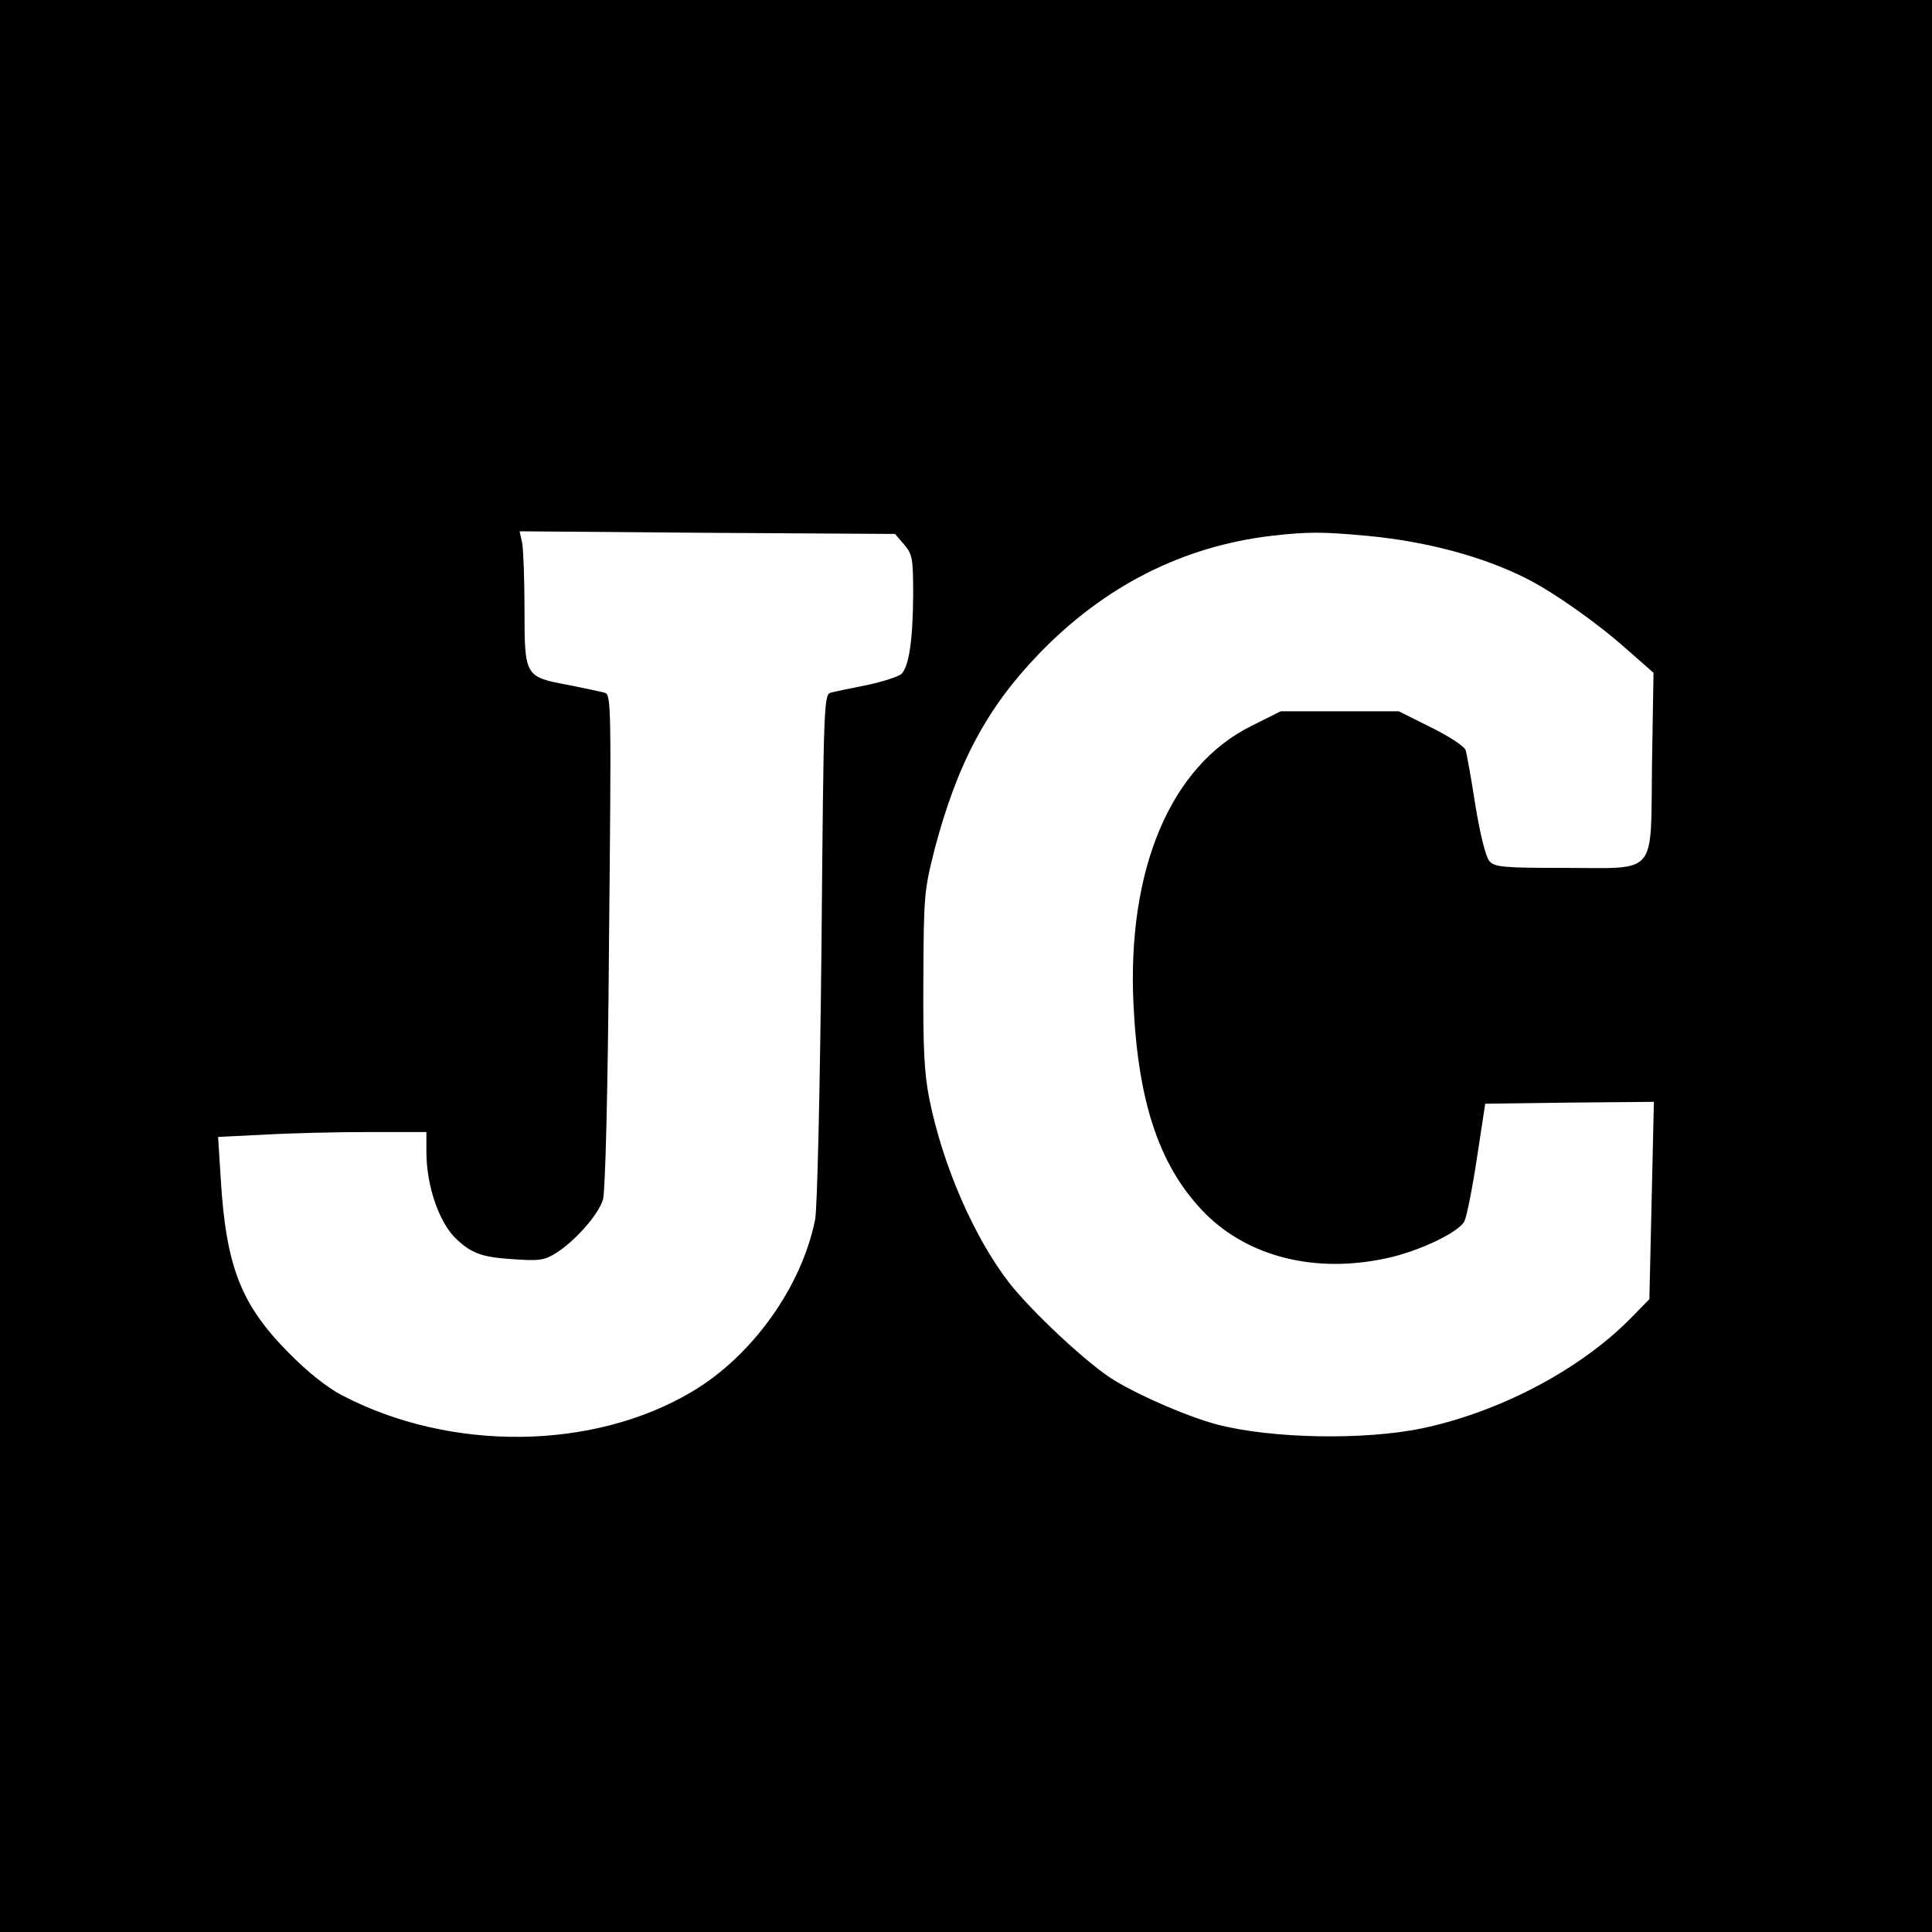
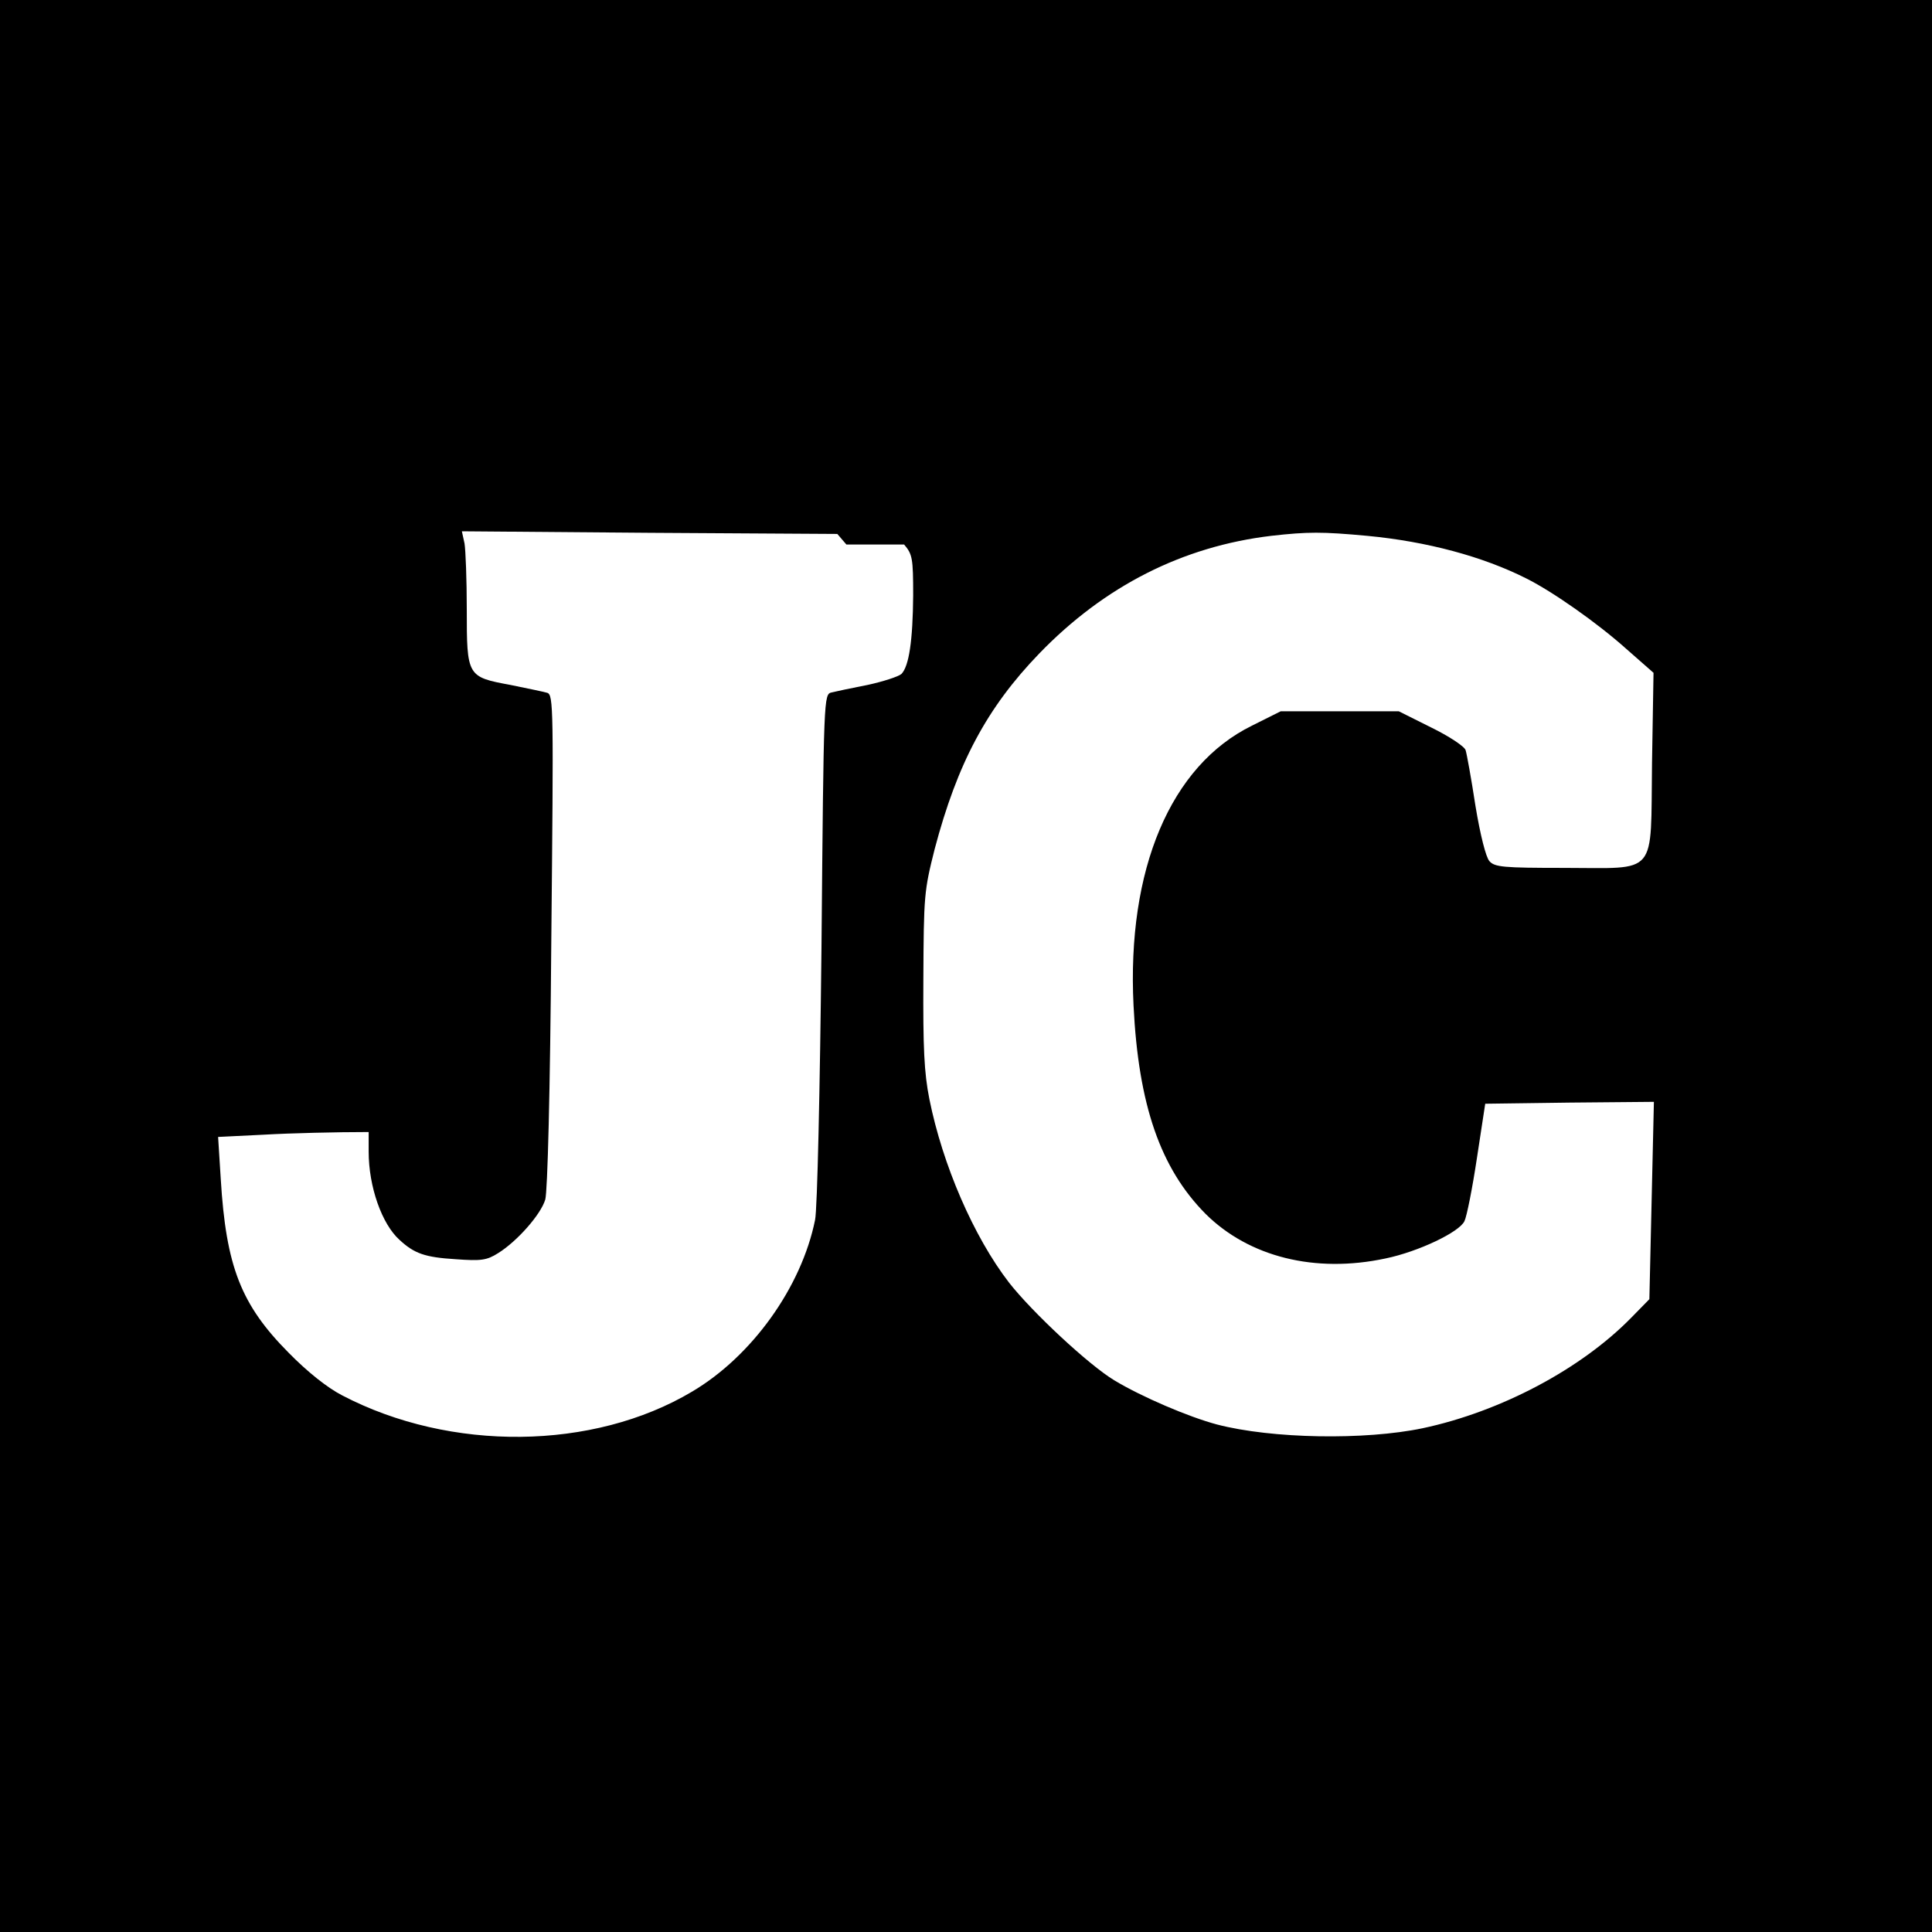
<svg xmlns="http://www.w3.org/2000/svg" version="1" width="682.667" height="682.667" viewBox="0 0 512 512">
-   <path d="M0 256v256h512V0H0v256zm239.6-111.7c2.2 2.6 2.4 3.6 2.4 13.5-.1 12-1.1 18.7-3.1 20.8-.8.7-4.8 2-8.9 2.9-4.1.8-8.4 1.7-9.6 2-2.1.5-2.1.6-2.7 67.7-.4 37-1.1 69.5-1.7 72.1-3.6 17.8-16.7 36.1-32.6 45.5-26.2 15.6-64 16-92.7 1-3.9-2-9.2-6.2-14.2-11.3-12.6-12.7-16.6-22.8-18-46.1l-.7-11.1 12.2-.6c6.8-.4 19.2-.7 27.7-.7H113v5.2c0 9.3 3.5 19.2 8.2 23.4 3.9 3.6 6.7 4.6 14.8 5.1 6.8.5 8.3.3 11.3-1.6 5-3.1 11.3-10.2 12.5-14.2.6-2.1 1.3-28 1.6-68.6.6-61.8.6-65.2-1.1-65.7-1-.3-5.4-1.2-9.8-2.1-11.4-2.1-11.5-2.3-11.5-20 0-7.8-.3-15.7-.6-17.5l-.7-3.2 49.7.4 49.8.3 2.4 2.8zm122.7-2.3c15.9 1.5 30.7 5.5 42.2 11.3 7 3.5 18.8 11.8 26.3 18.5l7.4 6.5-.4 24c-.4 30.3 1.8 27.7-23.3 27.7-16.1 0-18.4-.2-19.8-1.8-.9-1-2.4-6.8-3.7-14.7-1.1-7.2-2.3-13.8-2.6-14.7-.3-1-4.4-3.7-9.1-6l-8.6-4.3H339.4l-7.6 3.8c-21.6 10.6-33.2 38.1-31.4 74.2 1.3 26.3 7.1 43.1 19.1 55.2 11.5 11.4 29 15.8 47.7 11.8 8.7-1.8 19.6-7 20.9-9.9.6-1.2 2.1-8.7 3.3-16.7l2.2-14.4 22.4-.3 22.3-.2-.6 26.1-.6 26.2-4.8 4.9c-13.3 13.6-34.6 24.9-55.3 29.3-15.3 3.2-39.9 2.8-54.5-1-7.5-2-19.9-7.3-27.2-11.7-6.8-4.1-21.8-18.1-27.9-25.9-9.4-12.2-17.6-31.2-21.1-48.6-1.4-7-1.7-13.6-1.6-31.8.1-22.2.2-23.4 3-34.5 6-22.7 13.8-37.4 27.7-51.8 17.3-17.9 38-28.4 61.5-31.2 9.7-1.1 13.5-1.1 25.4 0z" />
+   <path d="M0 256v256h512V0H0v256zm239.6-111.7c2.2 2.6 2.4 3.6 2.4 13.5-.1 12-1.1 18.7-3.1 20.8-.8.7-4.8 2-8.9 2.9-4.1.8-8.4 1.7-9.6 2-2.1.5-2.1.6-2.7 67.7-.4 37-1.1 69.5-1.7 72.1-3.6 17.8-16.7 36.1-32.6 45.5-26.2 15.6-64 16-92.7 1-3.9-2-9.2-6.2-14.2-11.3-12.6-12.7-16.6-22.8-18-46.1l-.7-11.1 12.2-.6c6.8-.4 19.2-.7 27.7-.7v5.2c0 9.3 3.5 19.2 8.2 23.4 3.9 3.6 6.7 4.6 14.8 5.1 6.8.5 8.3.3 11.3-1.6 5-3.1 11.3-10.2 12.5-14.2.6-2.1 1.3-28 1.6-68.6.6-61.8.6-65.2-1.1-65.7-1-.3-5.4-1.2-9.8-2.1-11.4-2.1-11.5-2.3-11.5-20 0-7.8-.3-15.7-.6-17.5l-.7-3.2 49.7.4 49.8.3 2.4 2.8zm122.7-2.3c15.9 1.5 30.7 5.5 42.2 11.3 7 3.5 18.8 11.8 26.3 18.5l7.4 6.5-.4 24c-.4 30.3 1.8 27.7-23.3 27.7-16.1 0-18.4-.2-19.8-1.8-.9-1-2.4-6.8-3.7-14.7-1.1-7.2-2.3-13.8-2.6-14.7-.3-1-4.4-3.7-9.1-6l-8.6-4.3H339.4l-7.6 3.8c-21.6 10.6-33.2 38.1-31.4 74.2 1.3 26.3 7.1 43.1 19.1 55.2 11.5 11.4 29 15.8 47.7 11.8 8.7-1.8 19.6-7 20.9-9.9.6-1.2 2.1-8.7 3.3-16.7l2.2-14.4 22.4-.3 22.3-.2-.6 26.1-.6 26.2-4.8 4.9c-13.3 13.6-34.6 24.9-55.3 29.3-15.3 3.2-39.9 2.8-54.5-1-7.5-2-19.9-7.3-27.2-11.7-6.8-4.1-21.8-18.1-27.9-25.9-9.4-12.2-17.6-31.2-21.1-48.6-1.4-7-1.7-13.6-1.6-31.8.1-22.2.2-23.4 3-34.5 6-22.7 13.8-37.4 27.7-51.8 17.3-17.9 38-28.4 61.5-31.2 9.7-1.1 13.5-1.1 25.4 0z" />
</svg>